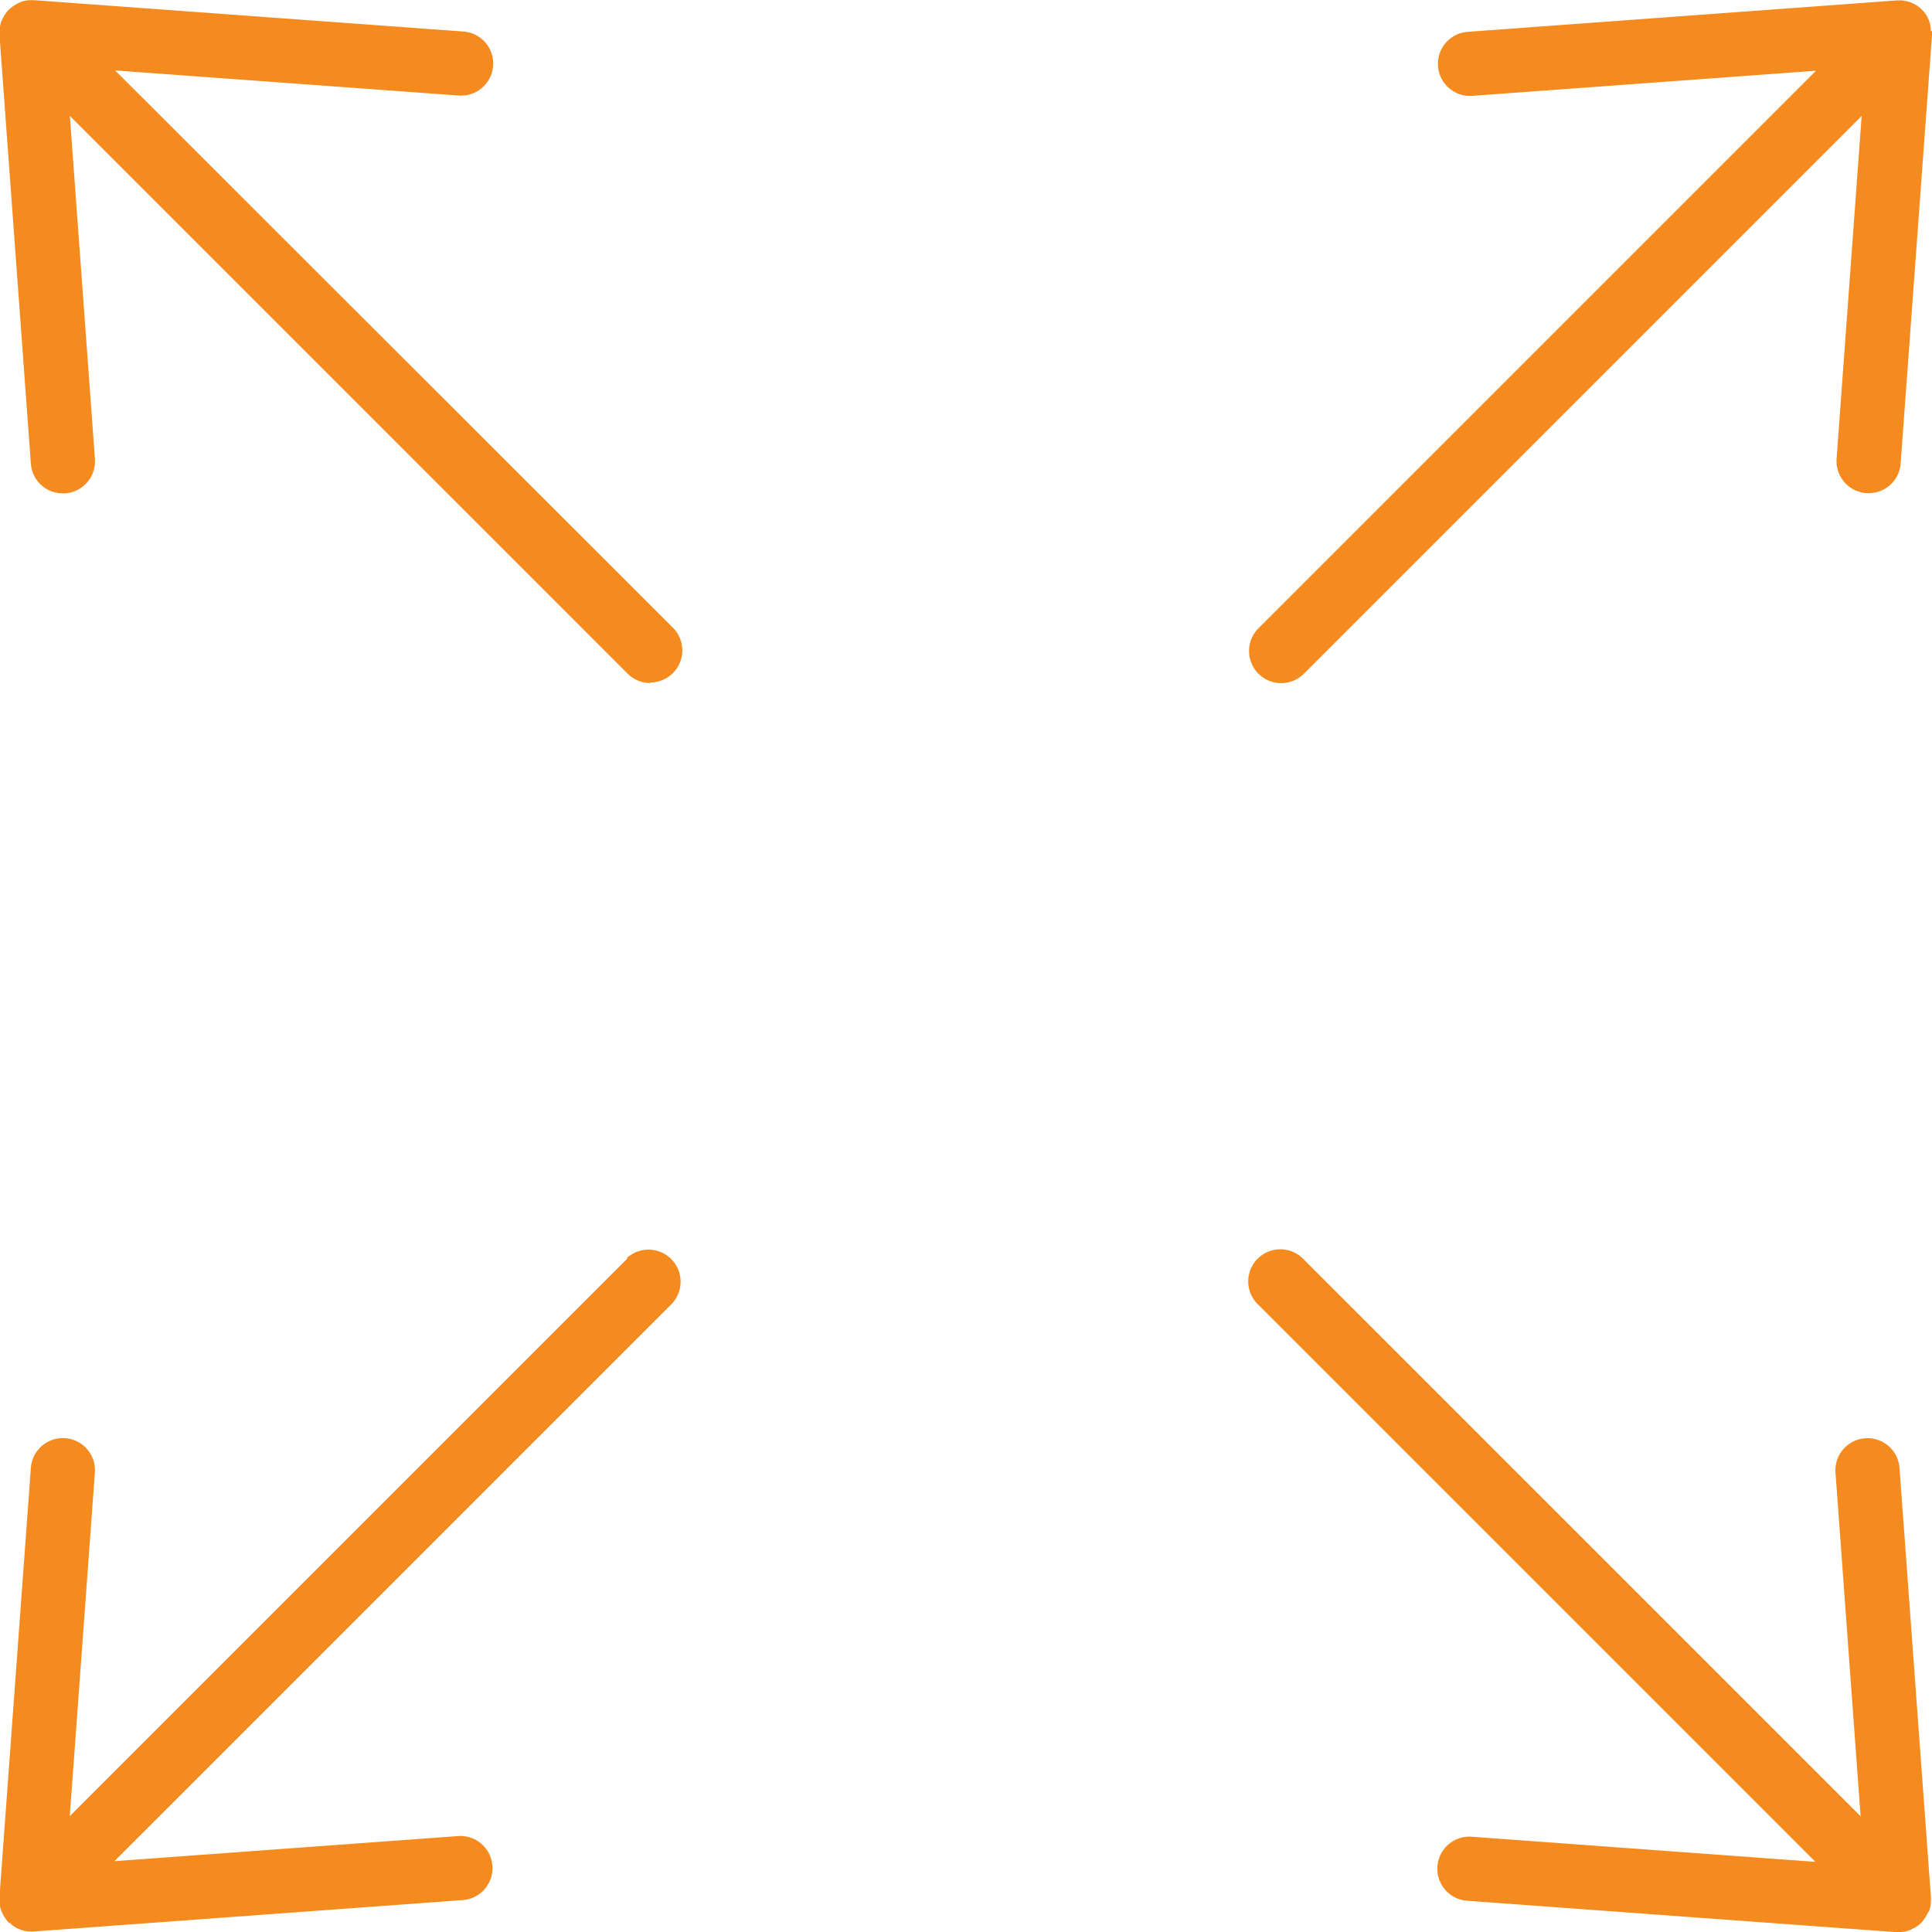
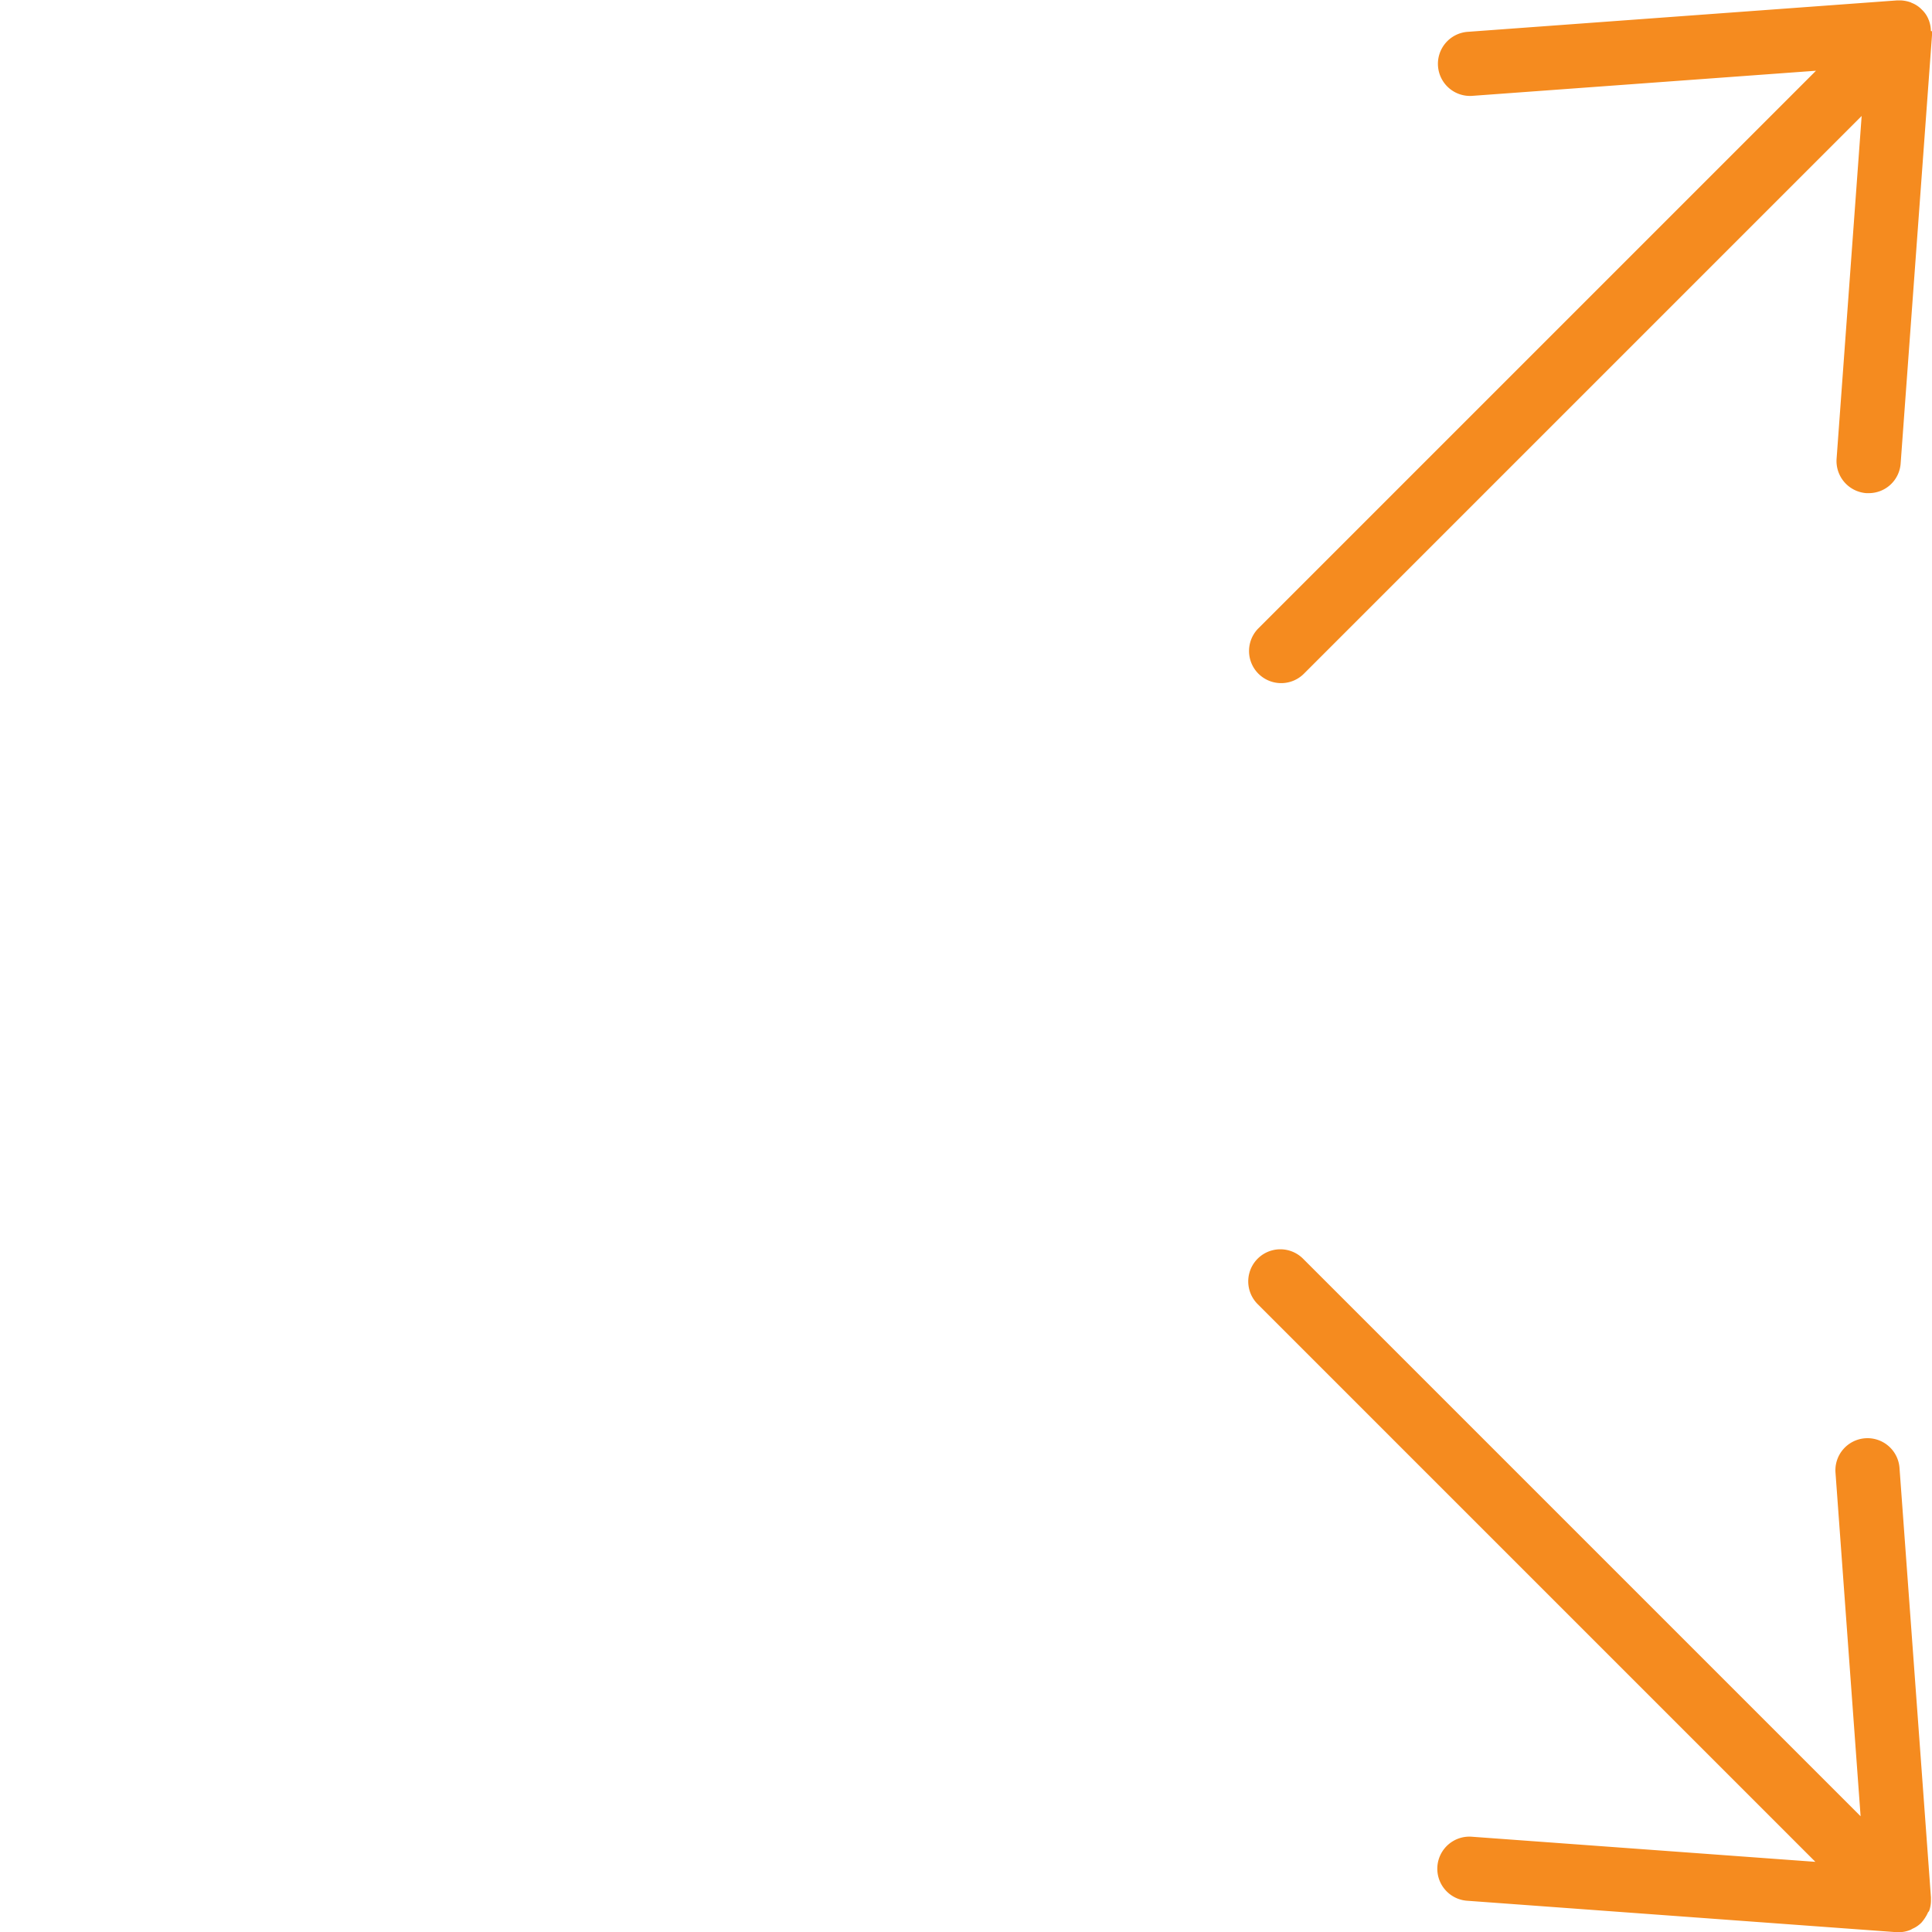
<svg xmlns="http://www.w3.org/2000/svg" width="44" height="44" viewBox="0 0 44 44">
  <defs>
    <clipPath id="clip-path">
      <rect id="Rectangle_105" data-name="Rectangle 105" width="44" height="44" transform="translate(145 119)" fill="#fff" stroke="#707070" stroke-width="1" />
    </clipPath>
  </defs>
  <g id="Mask_Group_77" data-name="Mask Group 77" transform="translate(-145 -119)" clip-path="url(#clip-path)">
    <g id="Group_211" data-name="Group 211" transform="translate(135 109.004)">
      <path id="Path_1028" data-name="Path 1028" d="M77.219,76.812a.686.686,0,0,0,.043-.236V76.5l-.715-9.767a.731.731,0,1,0-1.458.105l.571,7.814-12.7-12.7A.731.731,0,0,0,61.93,62.99l12.7,12.7-7.814-.571a.731.731,0,1,0-.105,1.458l9.767.715h.049a.677.677,0,0,0,.275-.056c.011,0,.017-.011.028-.017a.651.651,0,0,0,.215-.144.962.962,0,0,0,.144-.219c0-.011.011-.021.017-.028Z" transform="translate(-23.286 -23.292)" fill="#f58b1f" />
-       <path id="Path_1029" data-name="Path 1029" d="M24.808,25.539a.731.731,0,0,0,.518-1.248L12.623,11.6l7.814.571a.731.731,0,1,0,.105-1.458L10.776,10H10.7a.658.658,0,0,0-.247.049c-.006,0-.011.006-.017.011a.827.827,0,0,0-.232.155.744.744,0,0,0-.155.232c0,.006-.006.011-.011.017a.777.777,0,0,0-.049.247v.077l.715,9.767a.727.727,0,0,0,.726.677h.056a.733.733,0,0,0,.677-.782l-.571-7.814,12.7,12.7a.729.729,0,0,0,.518.215Z" transform="translate(-0.001)" fill="#f58b1f" />
-       <path id="Path_1030" data-name="Path 1030" d="M24.289,61.944l-12.7,12.7.571-7.814a.731.731,0,1,0-1.458-.105l-.715,9.767v.077a.658.658,0,0,0,.049.247c0,.006.006.011.011.021a.774.774,0,0,0,.148.226.429.429,0,0,0,.039.021.573.573,0,0,0,.2.131.677.677,0,0,0,.275.056h.049l9.767-.715a.731.731,0,1,0-.105-1.458l-7.814.571,12.7-12.7a.731.731,0,0,0-1.033-1.033Z" transform="translate(0 -23.286)" fill="#f58b1f" />
      <path id="Path_1031" data-name="Path 1031" d="M77.277,10.71a.741.741,0,0,0-.043-.236c0-.011-.011-.017-.011-.028a.619.619,0,0,0-.148-.219.652.652,0,0,0-.226-.155.041.041,0,0,1-.021-.011.775.775,0,0,0-.243-.049h-.077l-9.767.715a.731.731,0,1,0,.105,1.458l7.814-.571-12.7,12.7A.731.731,0,1,0,63,25.344l12.7-12.7-.571,7.808a.733.733,0,0,0,.677.782h.056a.727.727,0,0,0,.726-.677l.715-9.767v-.075Z" transform="translate(-23.302 -0.007)" fill="#f58b1f" />
    </g>
  </g>
</svg>